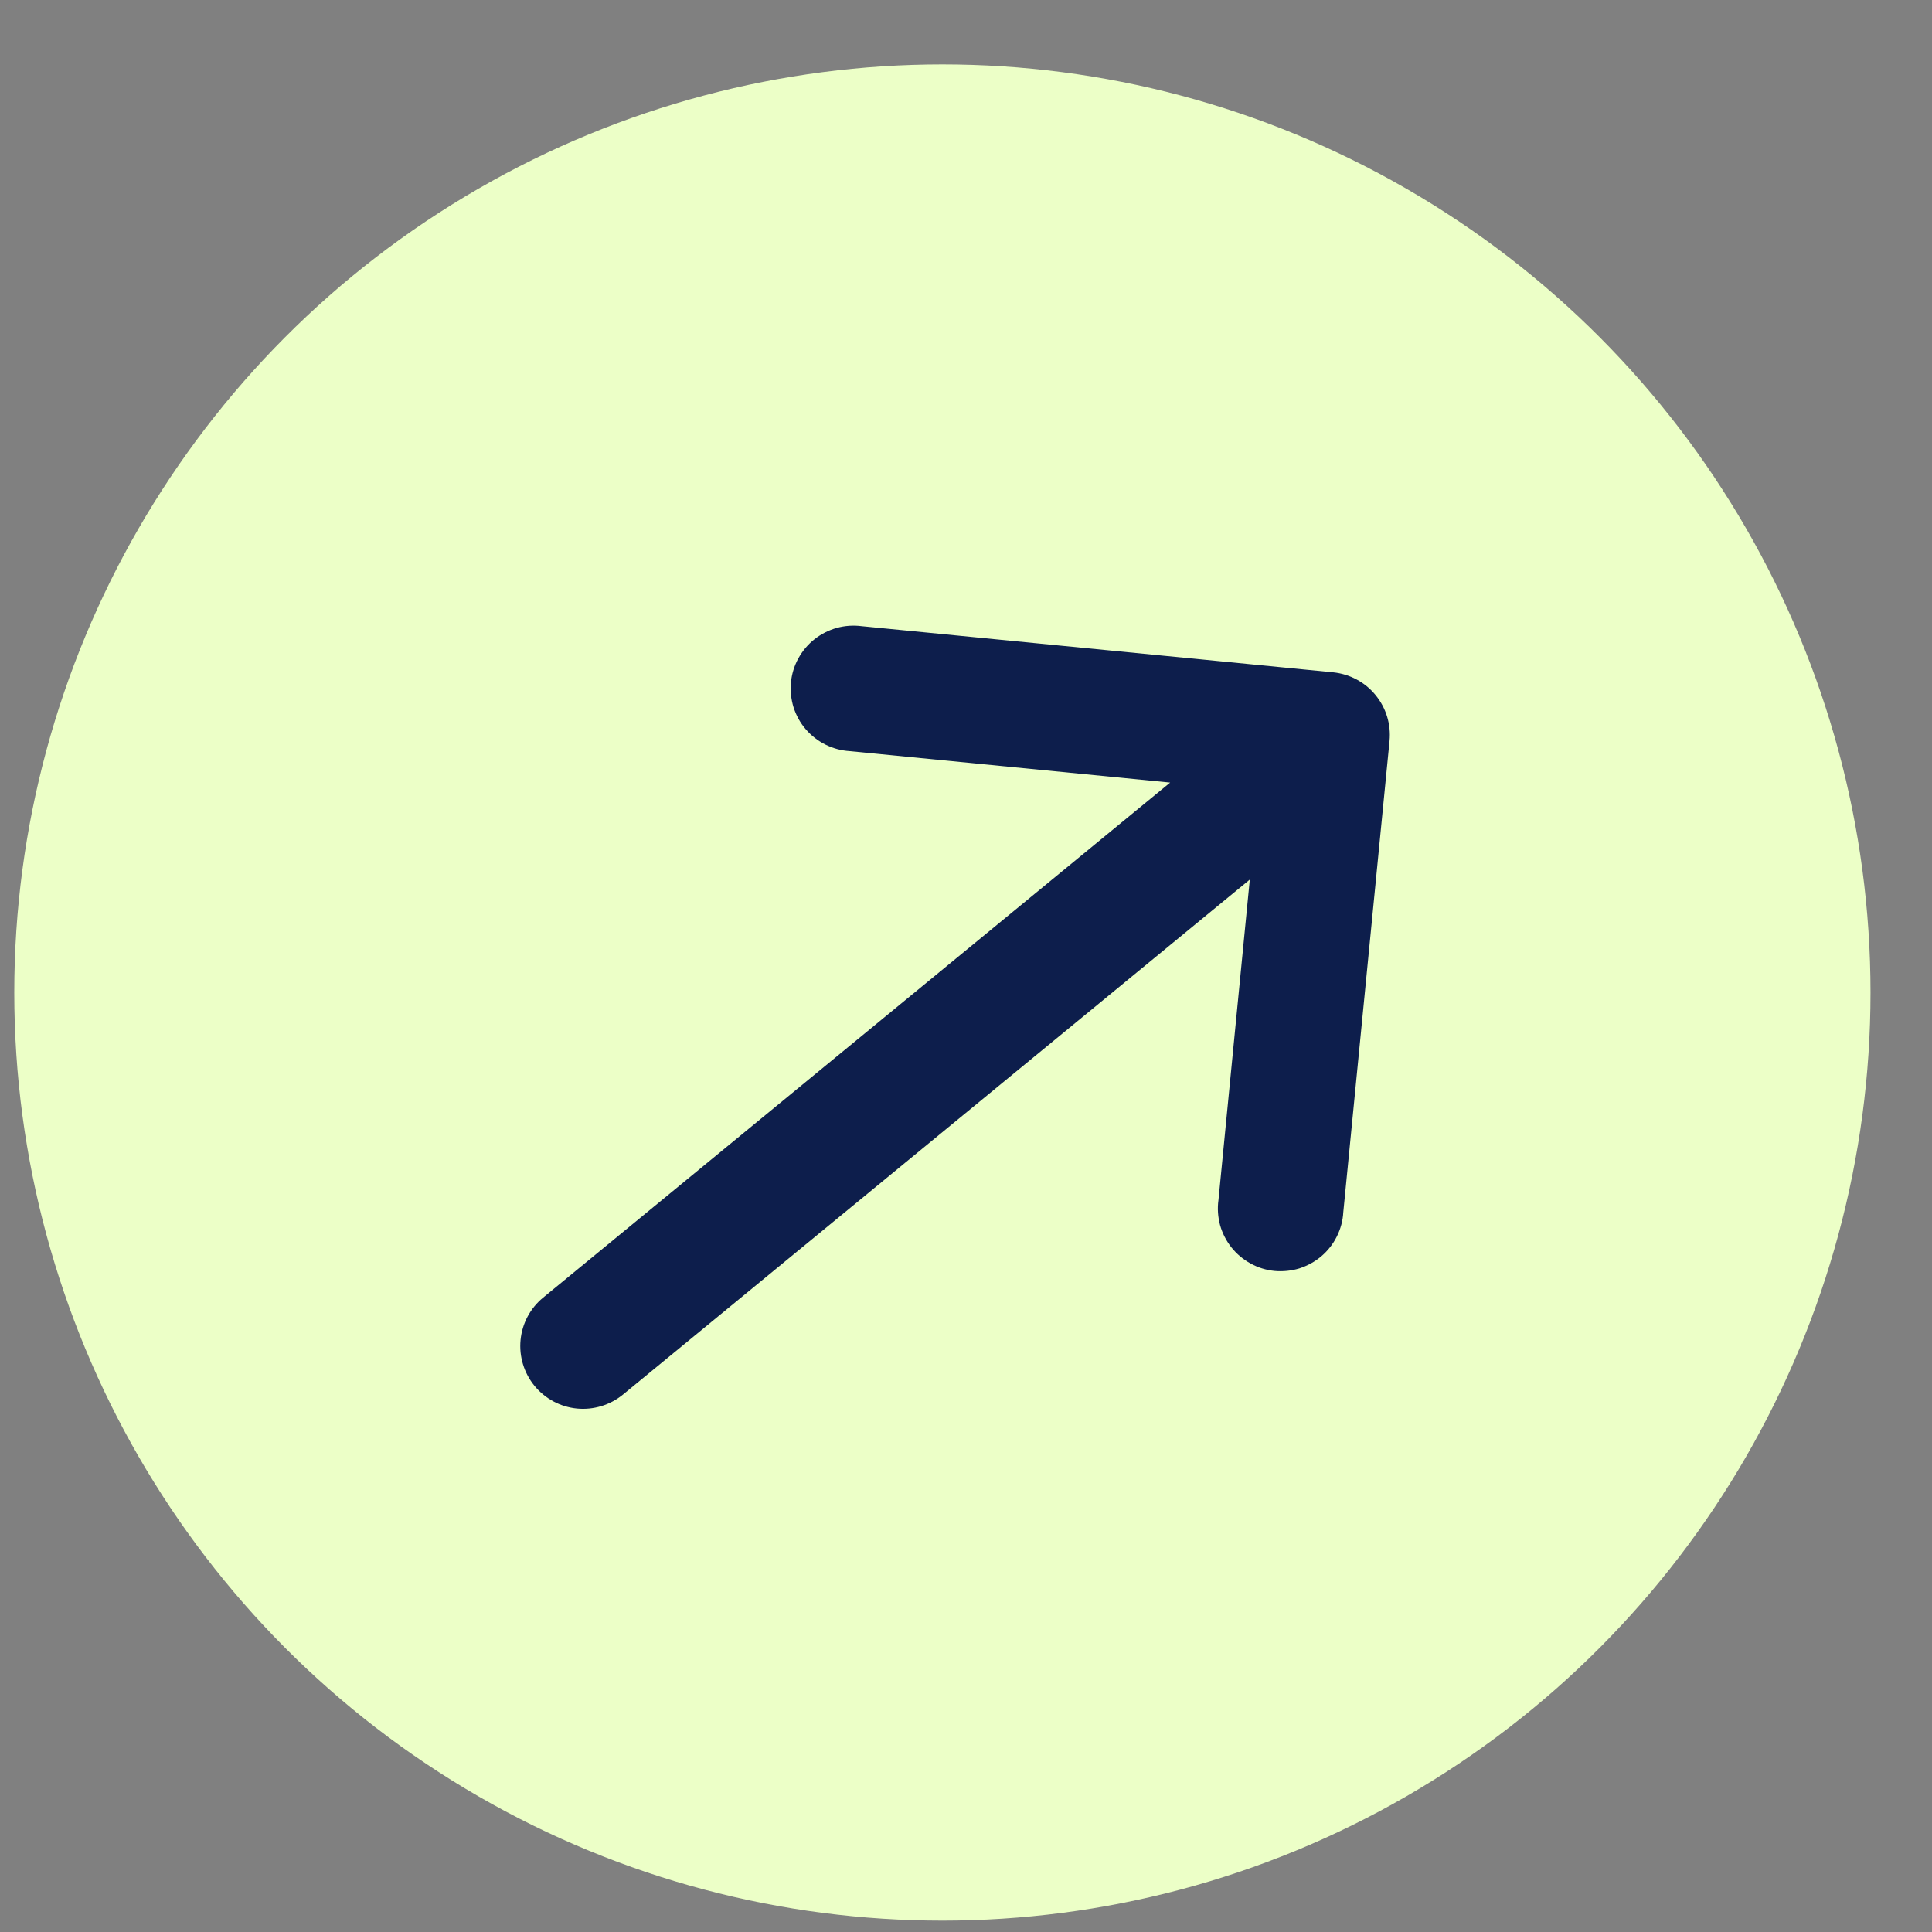
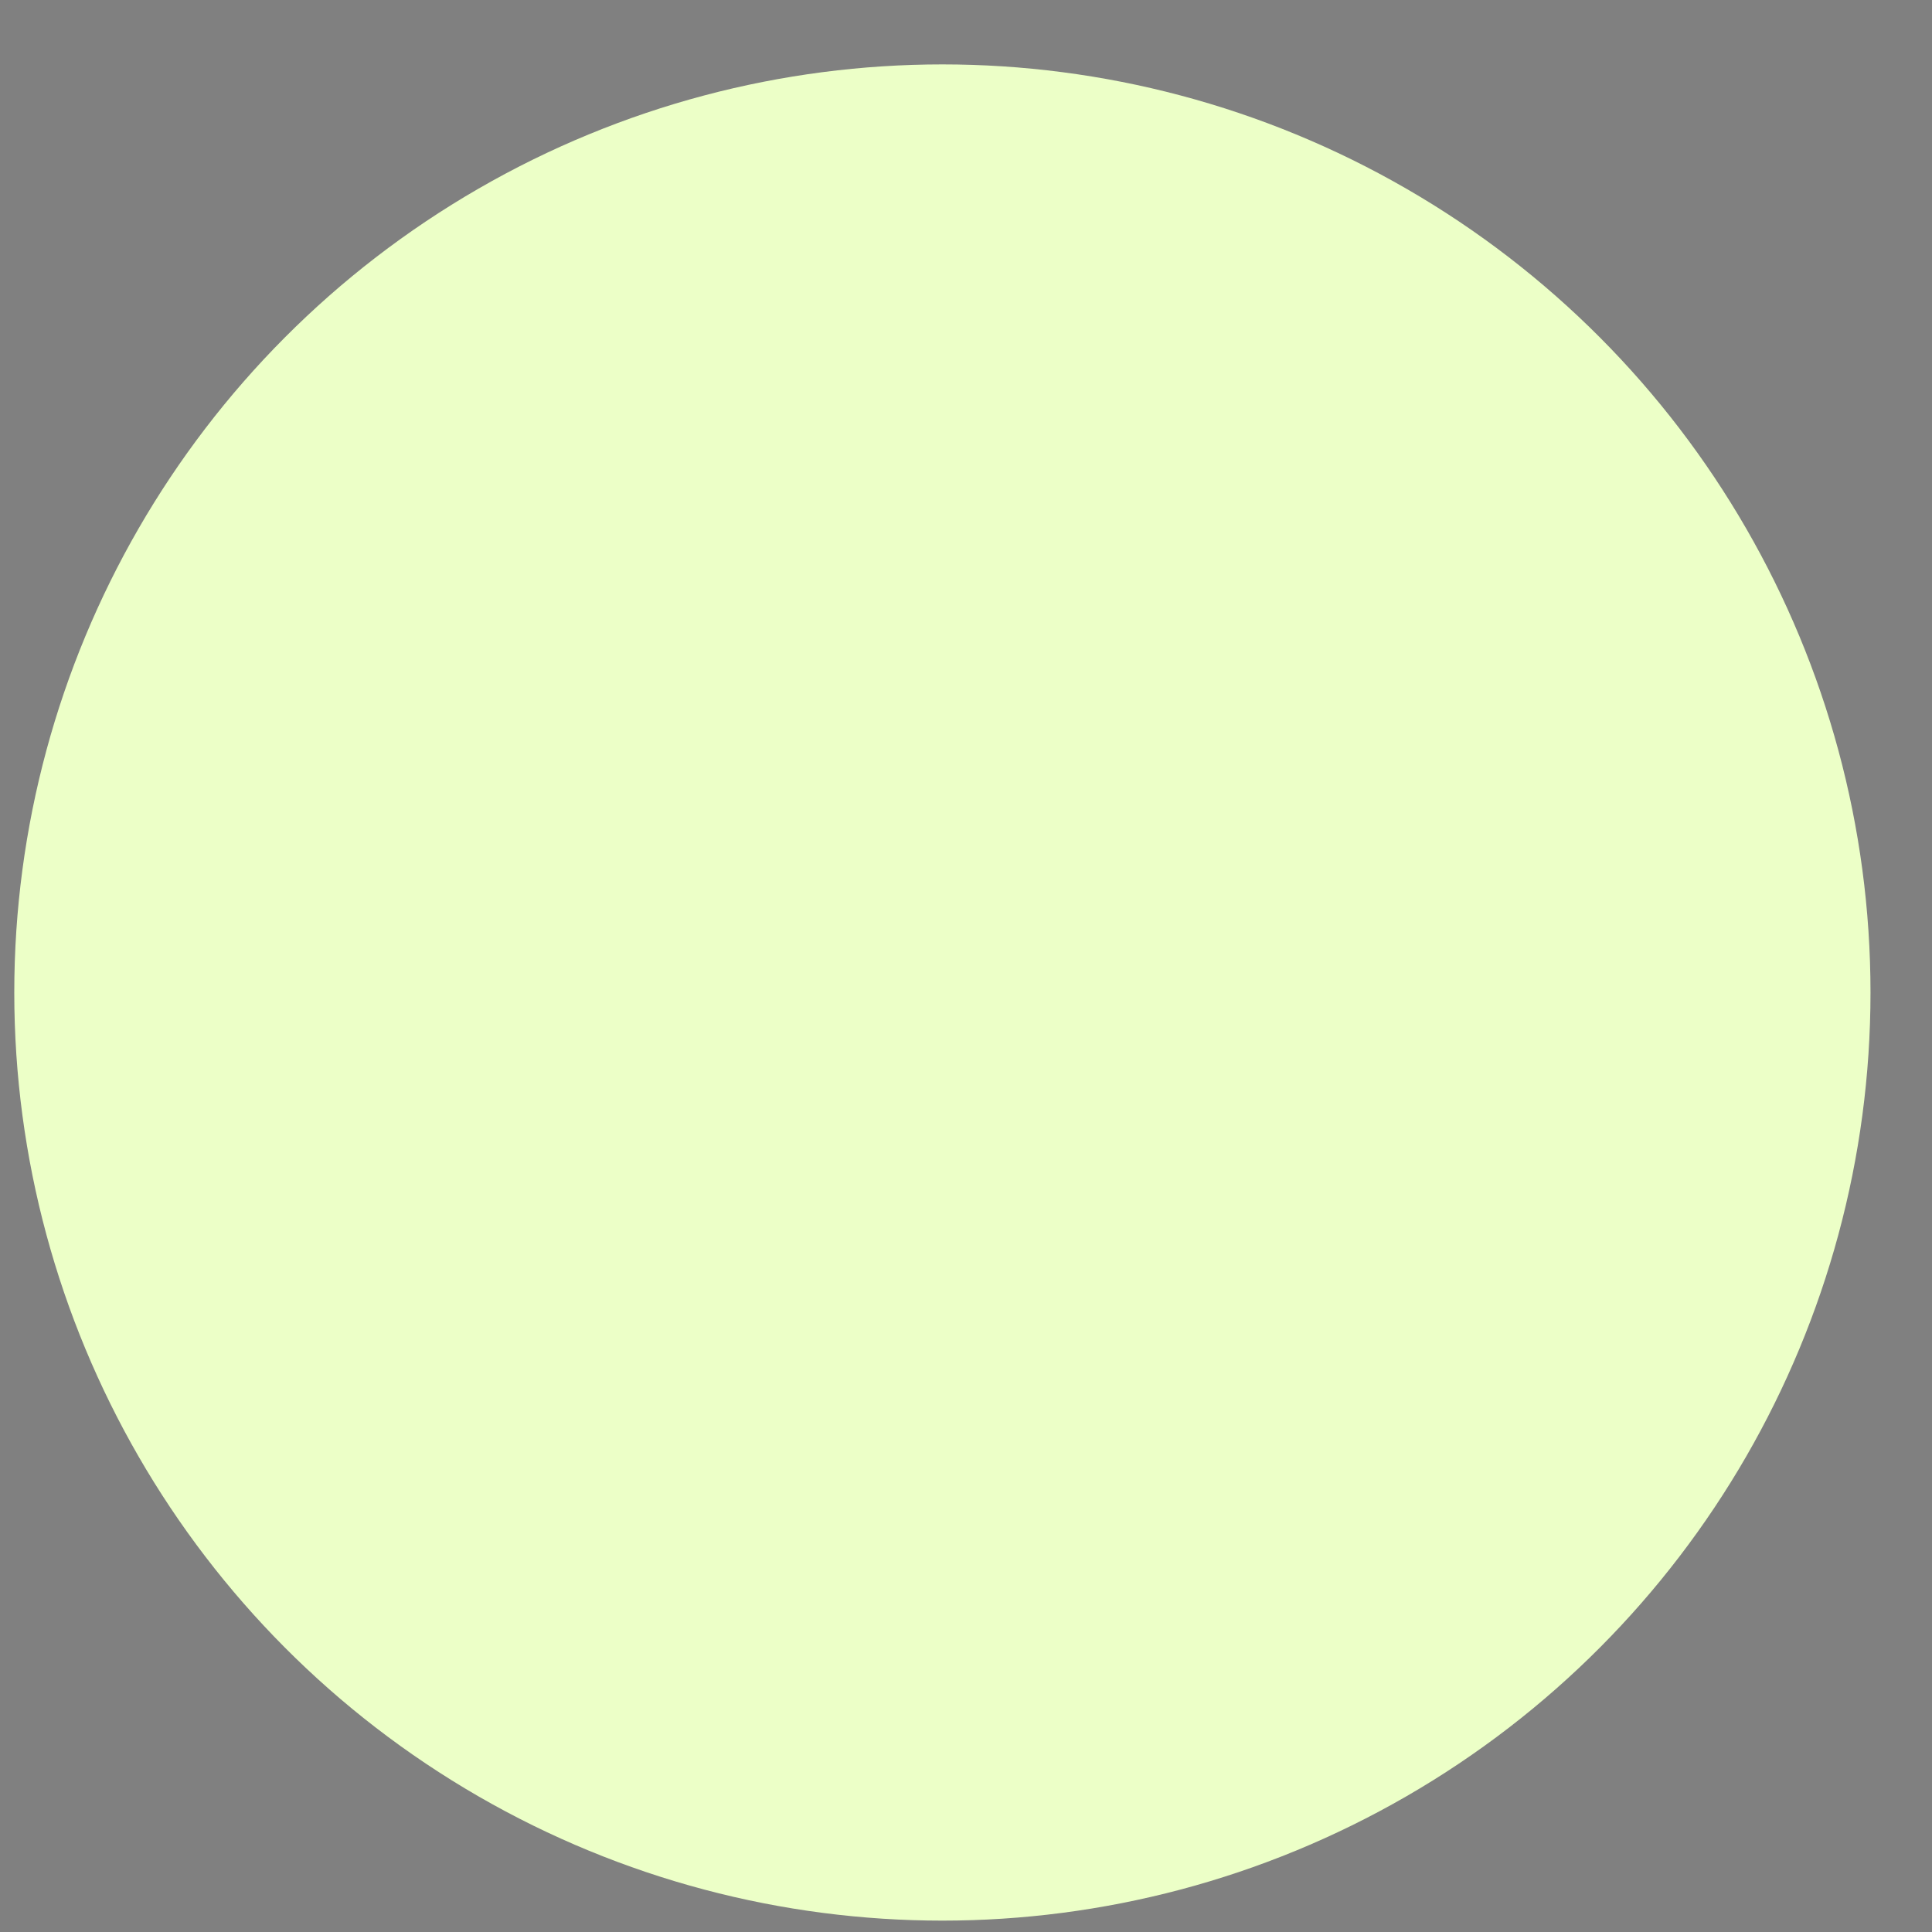
<svg xmlns="http://www.w3.org/2000/svg" width="18" height="18" viewBox="0 0 18 18" fill="none">
  <rect x="0" y="0" width="18" height="18" fill="#808080" stroke="none" />
  <circle cx="8.78" cy="9.247" r="8.647" fill="#ECFFC7" />
-   <path d="M7.915 6.998C7.837 6.993 7.76 6.972 7.69 6.937C7.62 6.902 7.557 6.853 7.506 6.793C7.455 6.734 7.417 6.664 7.393 6.589C7.37 6.514 7.362 6.435 7.369 6.357C7.377 6.279 7.4 6.203 7.438 6.134C7.476 6.065 7.527 6.004 7.588 5.956C7.65 5.907 7.721 5.871 7.796 5.85C7.872 5.829 7.951 5.824 8.029 5.834L12.421 6.264C12.575 6.28 12.717 6.355 12.815 6.475C12.914 6.595 12.961 6.749 12.946 6.903L12.515 11.295C12.511 11.373 12.49 11.45 12.455 11.52C12.42 11.59 12.371 11.653 12.311 11.704C12.251 11.755 12.181 11.793 12.107 11.817C12.032 11.84 11.953 11.848 11.874 11.841C11.796 11.833 11.72 11.81 11.652 11.772C11.582 11.734 11.522 11.683 11.473 11.622C11.424 11.56 11.388 11.489 11.367 11.414C11.347 11.338 11.341 11.259 11.352 11.181L11.644 8.195L5.804 12.993C5.684 13.091 5.53 13.138 5.375 13.123C5.221 13.108 5.079 13.032 4.98 12.912C4.882 12.792 4.835 12.638 4.85 12.484C4.865 12.329 4.941 12.187 5.061 12.089L10.902 7.291L7.915 6.998Z" fill="#0D1E4C" />
</svg>